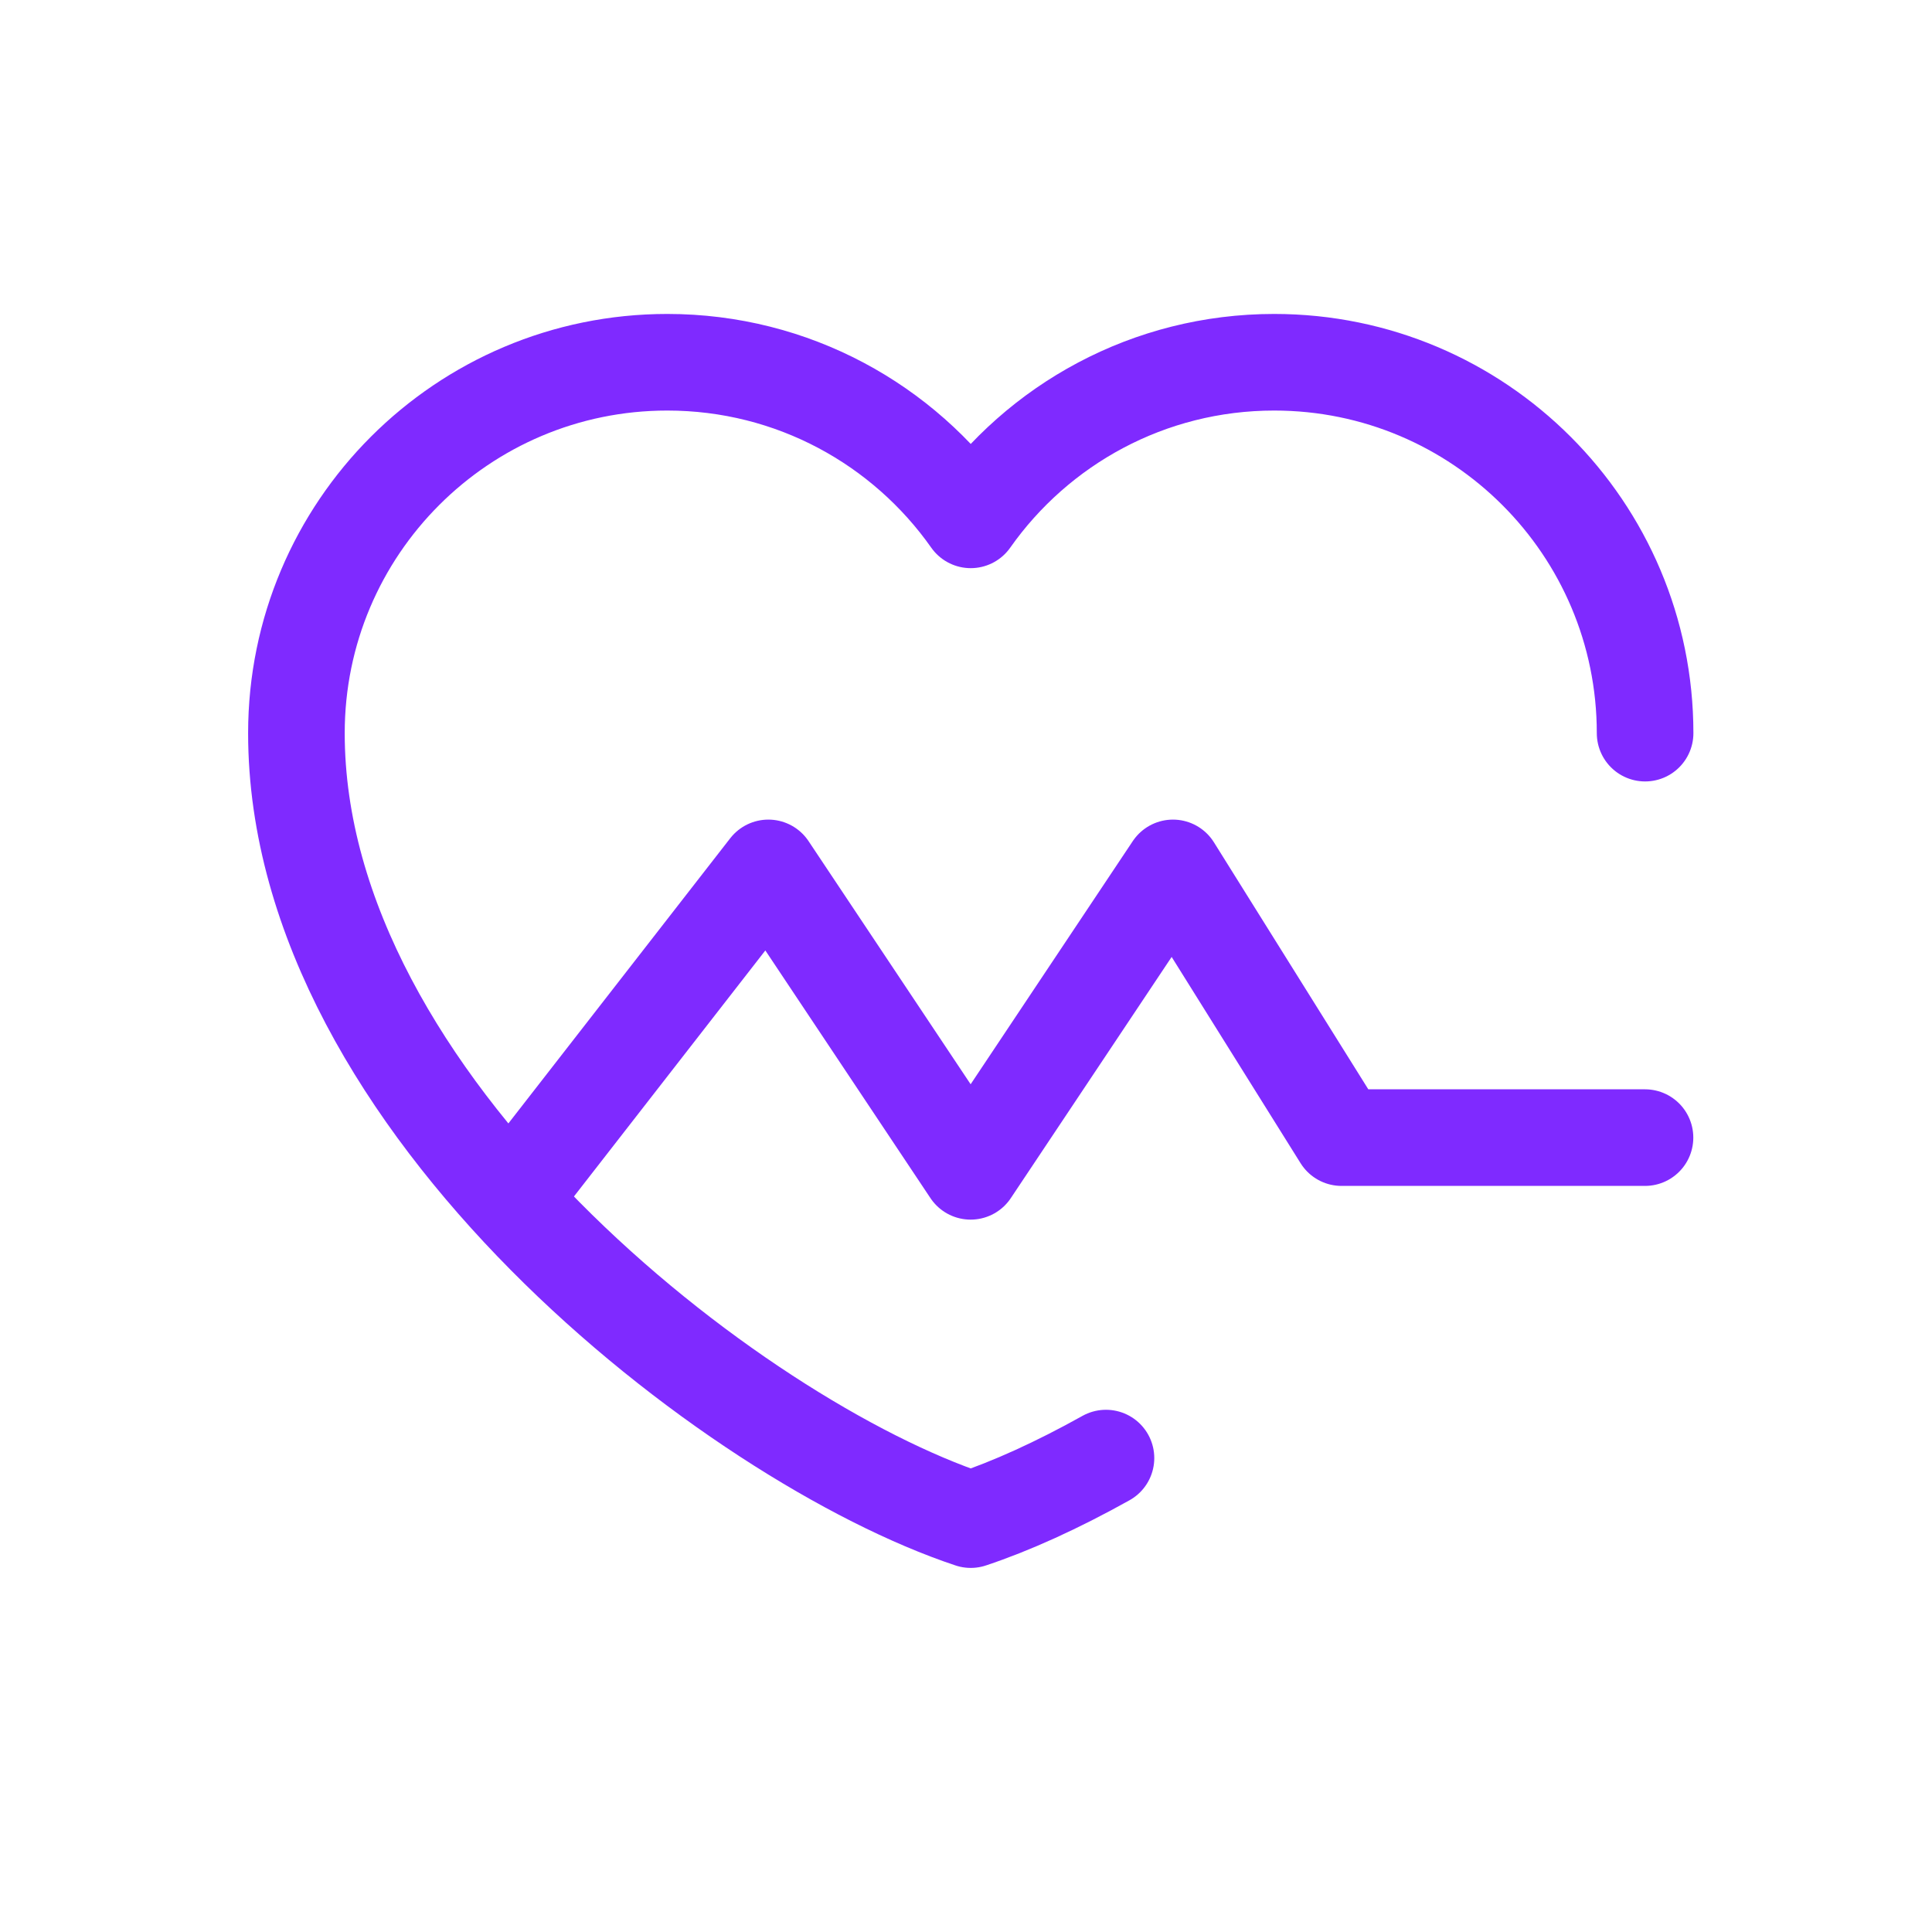
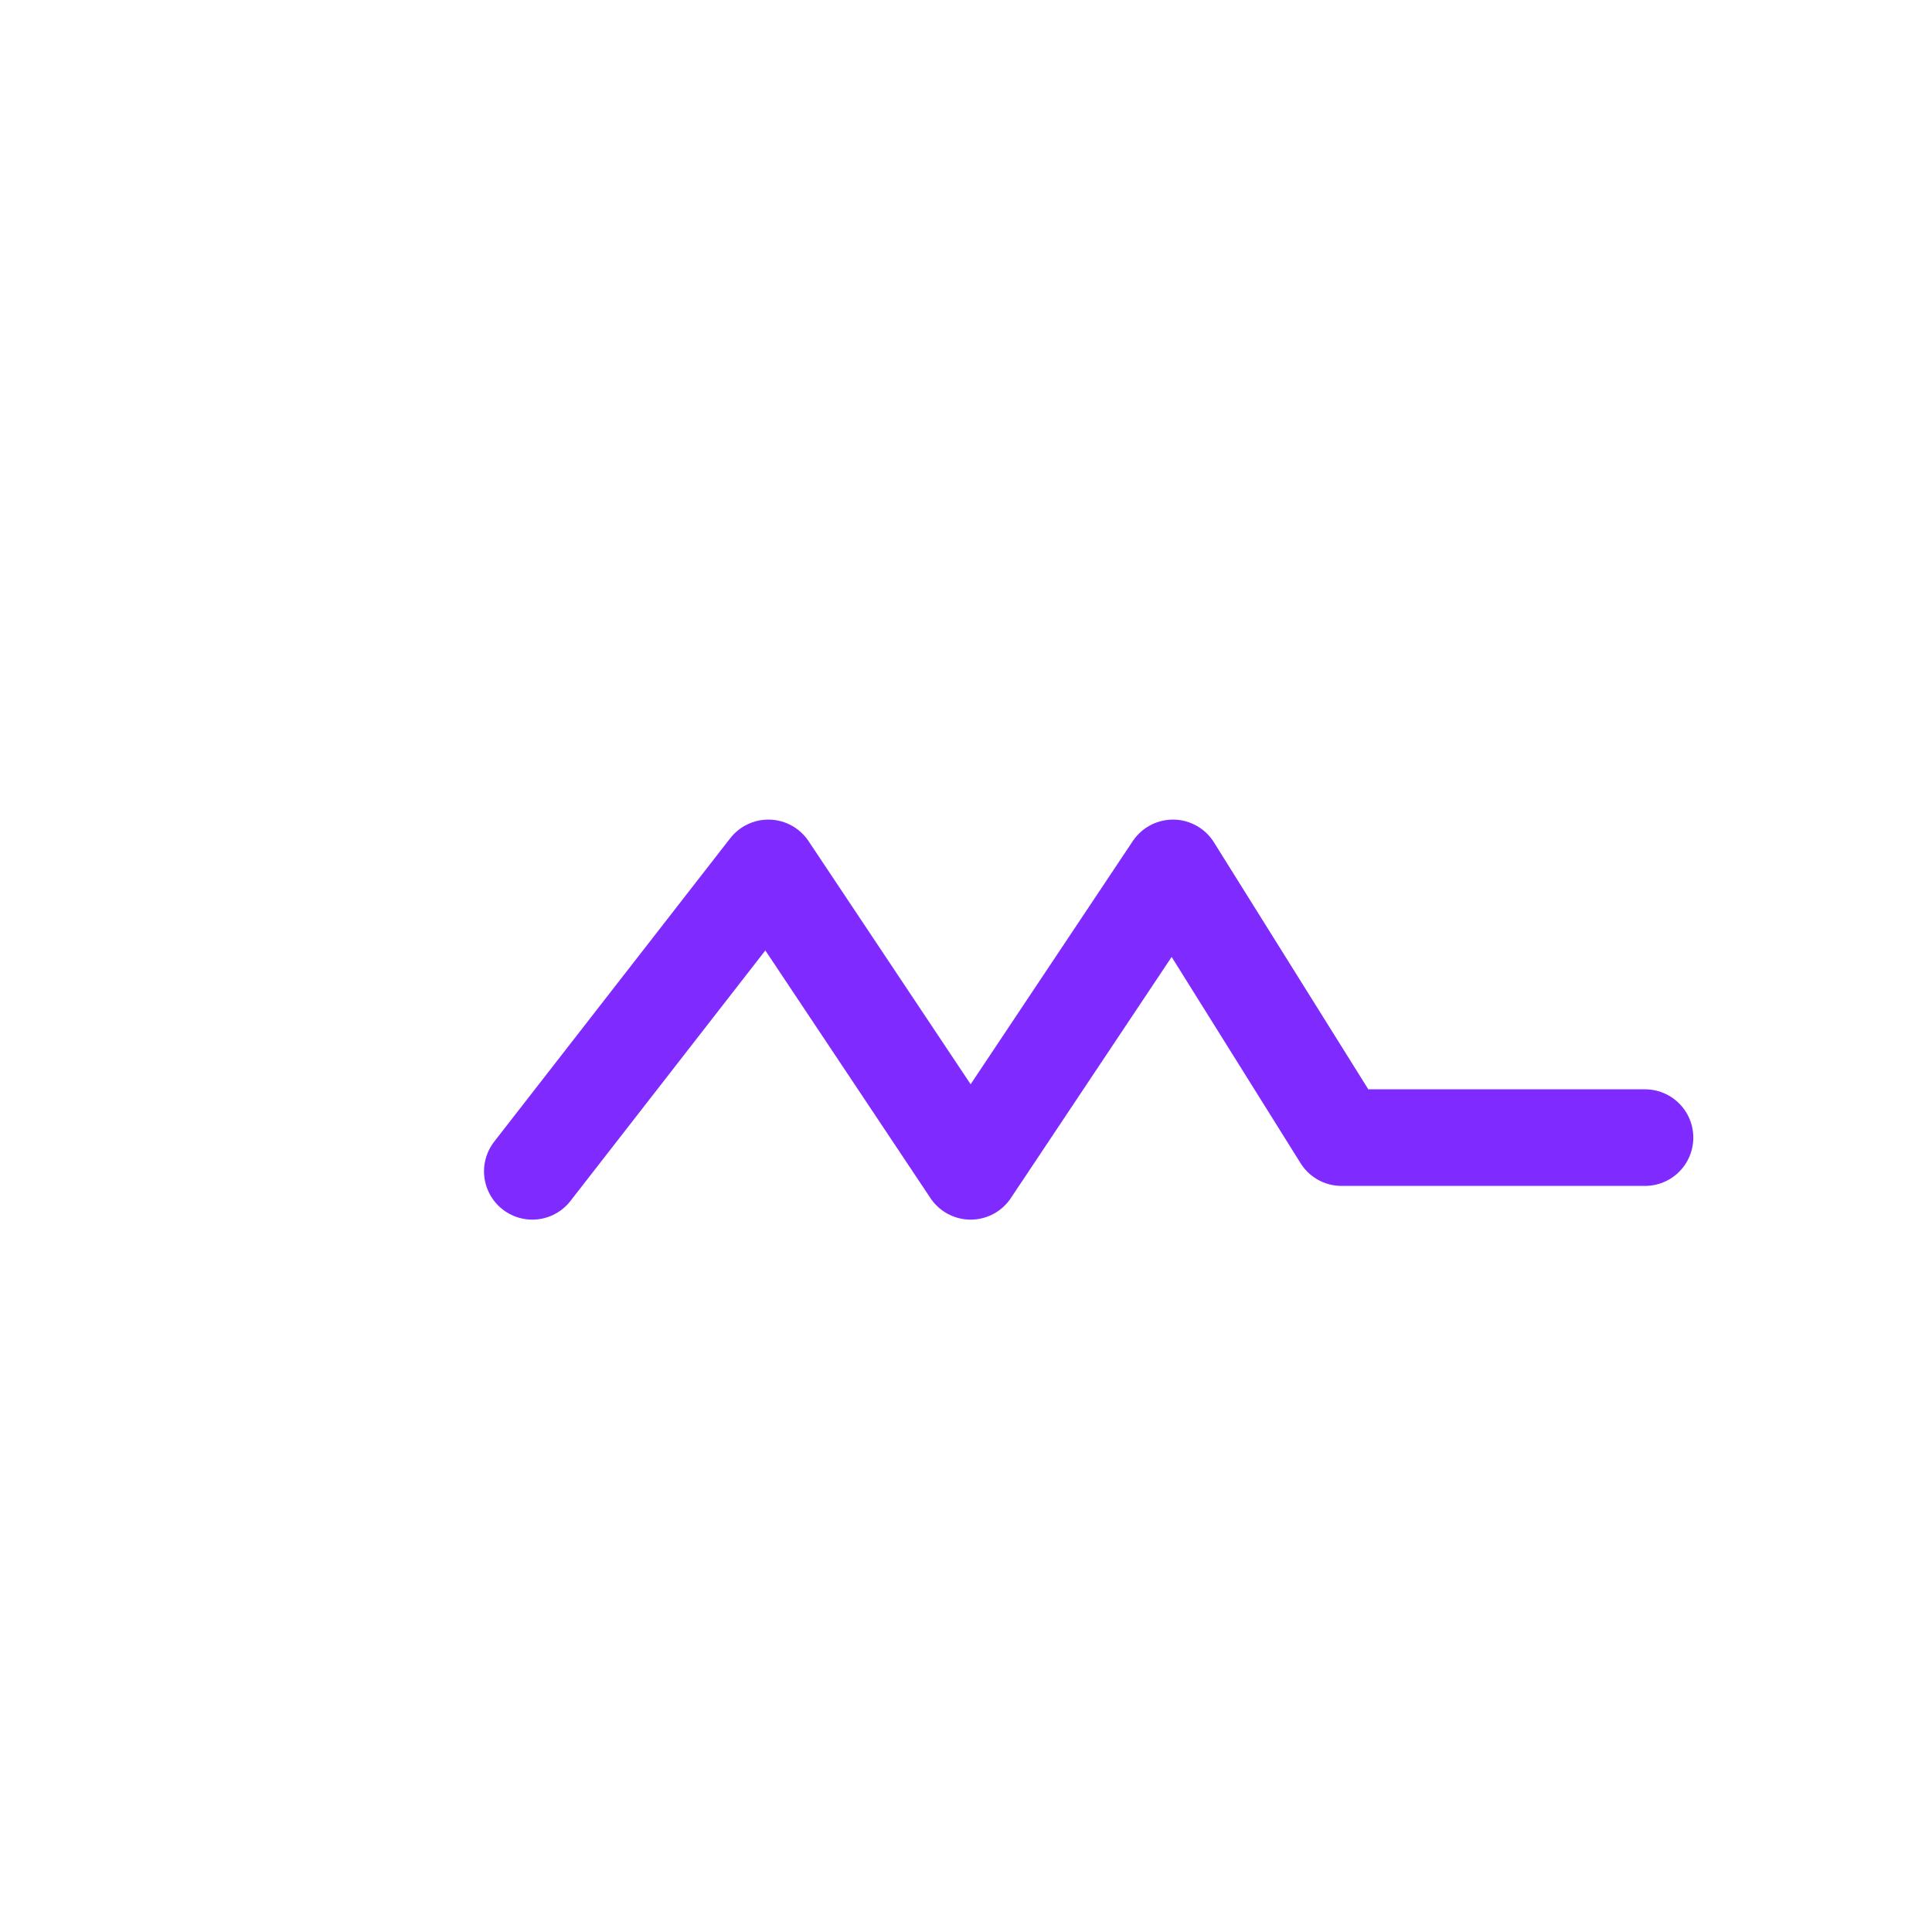
<svg xmlns="http://www.w3.org/2000/svg" width="40" height="40" viewBox="0 0 40 40" fill="none">
  <path d="M11.021 24.251L15.908 17.969L20.096 24.251L24.285 17.969L27.775 23.553H34.058" stroke="#7F2AFF" stroke-width="2" stroke-miterlimit="2" stroke-linecap="round" stroke-linejoin="round" />
-   <path d="M34.06 15.179C34.06 10.938 30.622 7.5 26.381 7.5C23.784 7.5 21.488 8.789 20.098 10.763C18.709 8.789 16.413 7.5 13.816 7.5C9.575 7.5 6.137 10.938 6.137 15.179C6.137 22.858 15.212 29.838 20.098 31.462C20.931 31.185 21.886 30.753 22.898 30.188" stroke="#7F2AFF" stroke-width="2" stroke-linecap="round" stroke-linejoin="round" />
</svg>